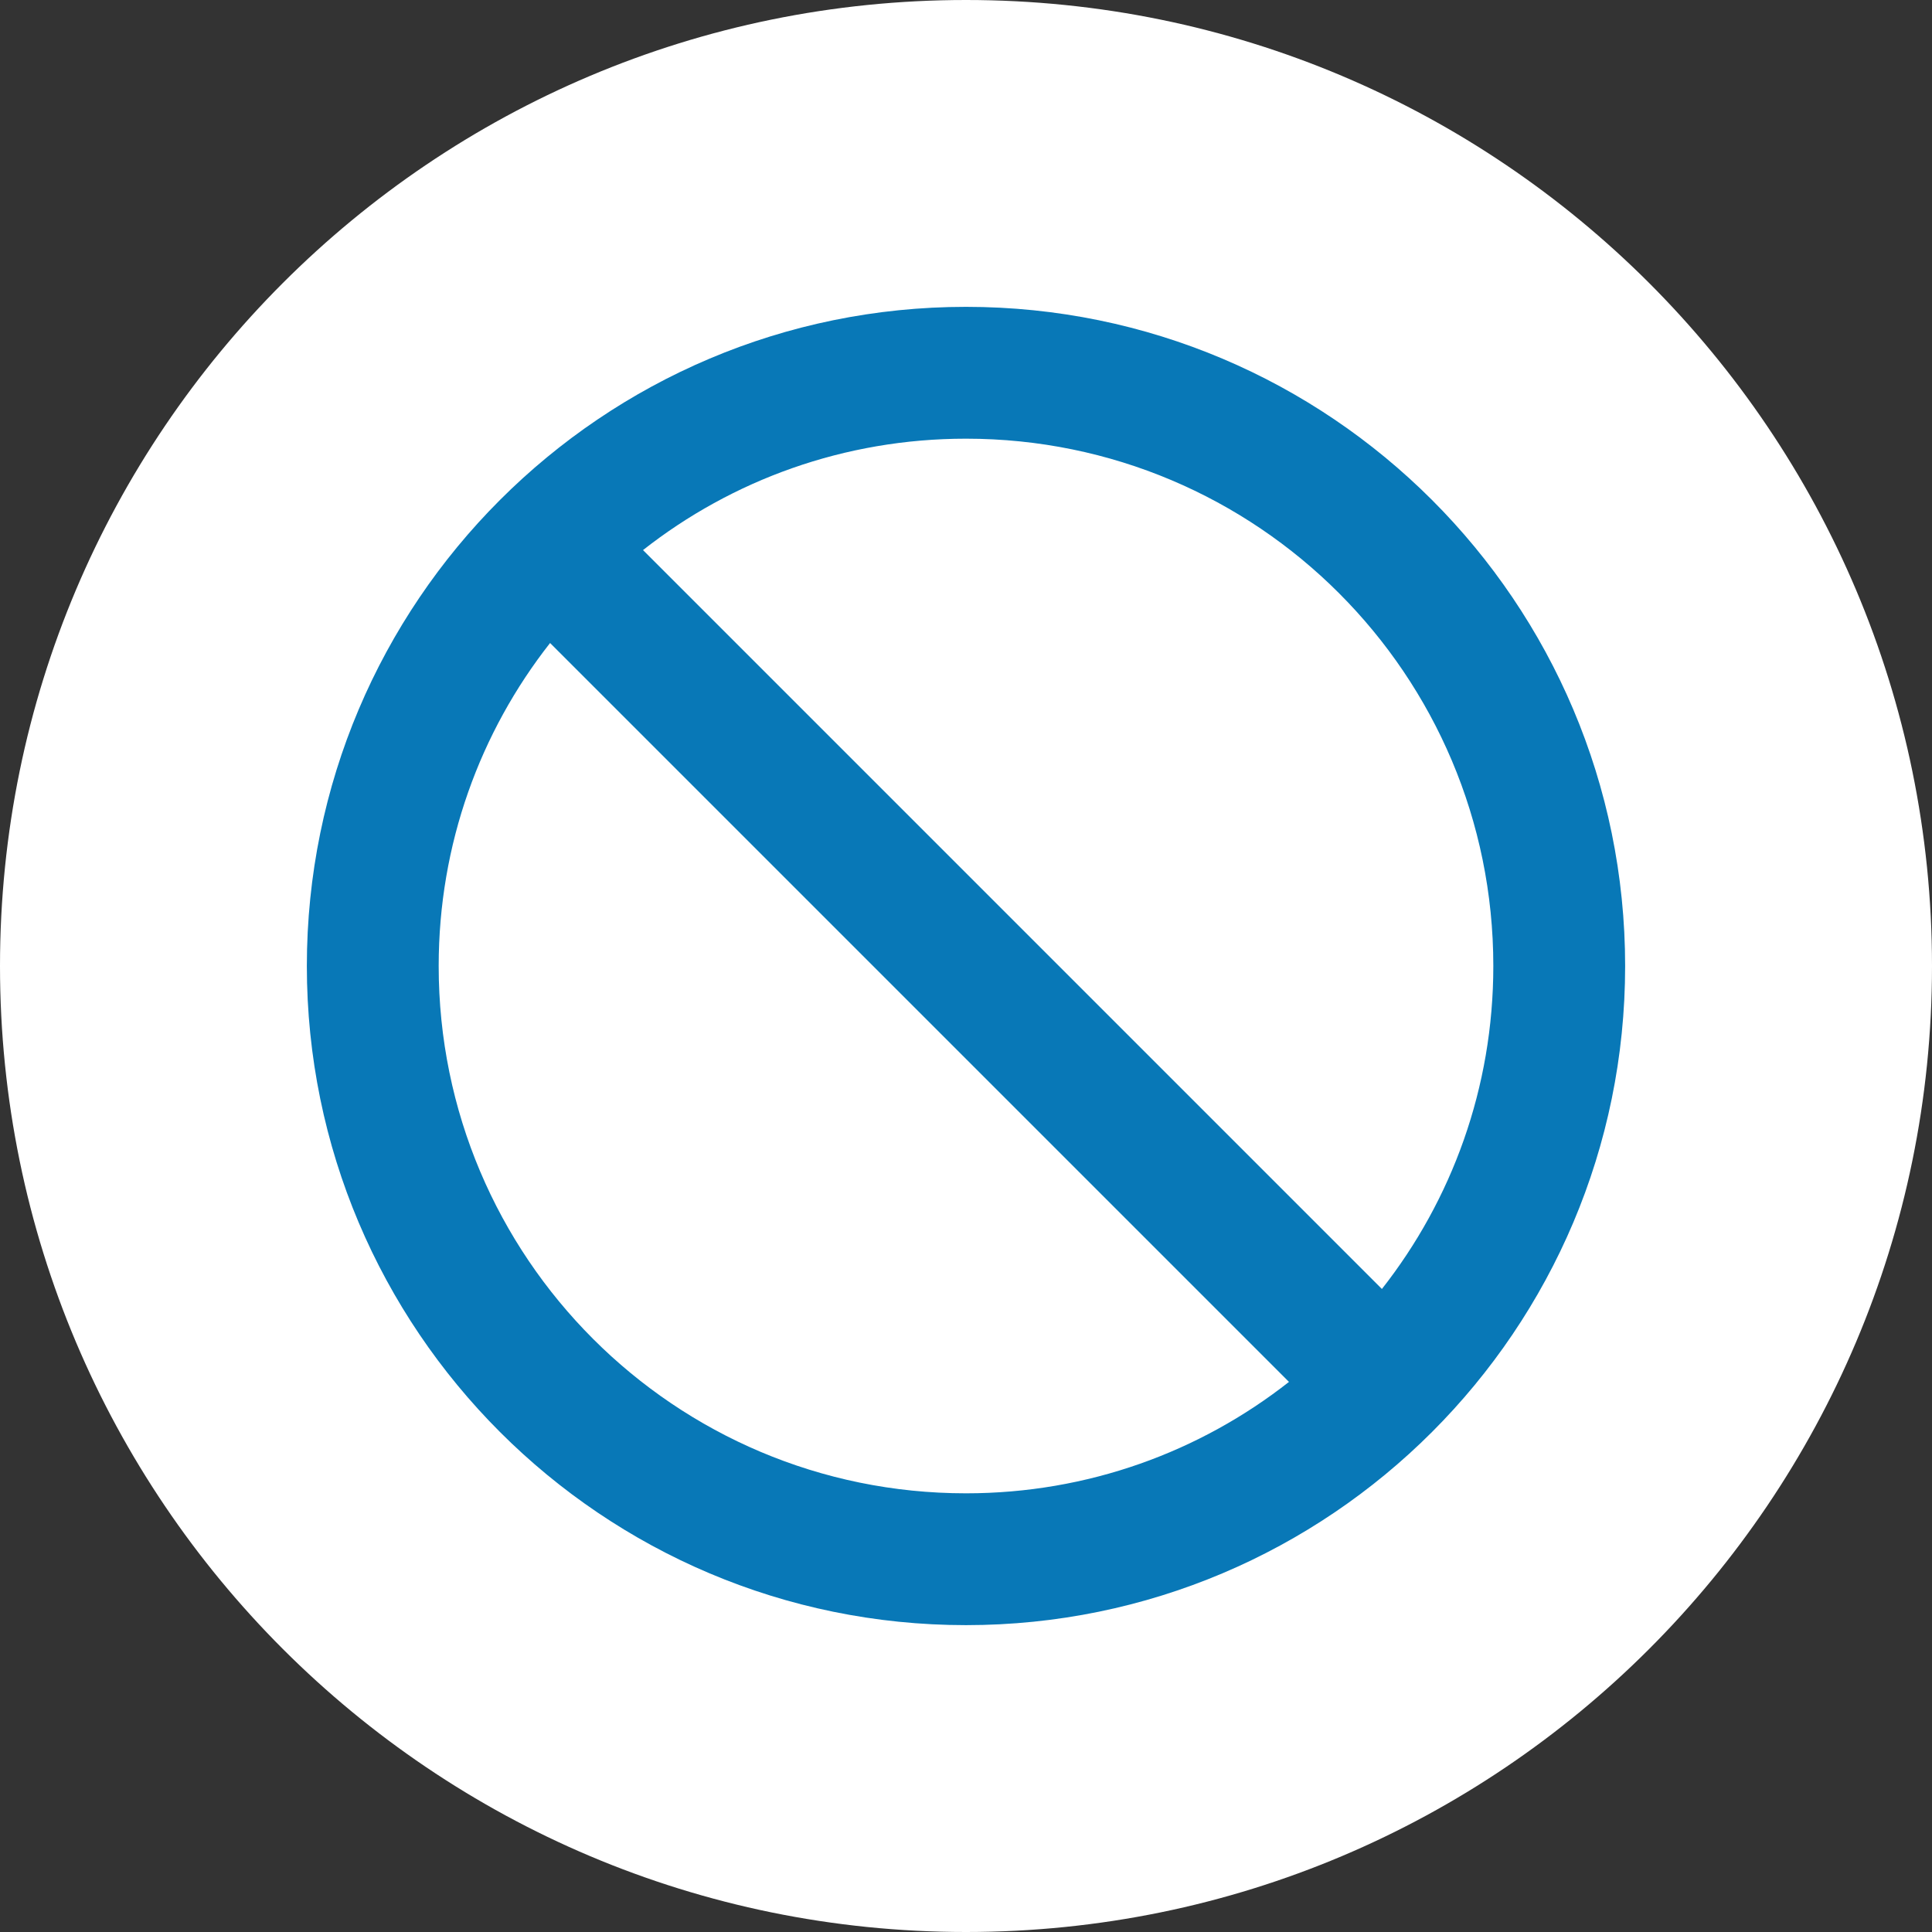
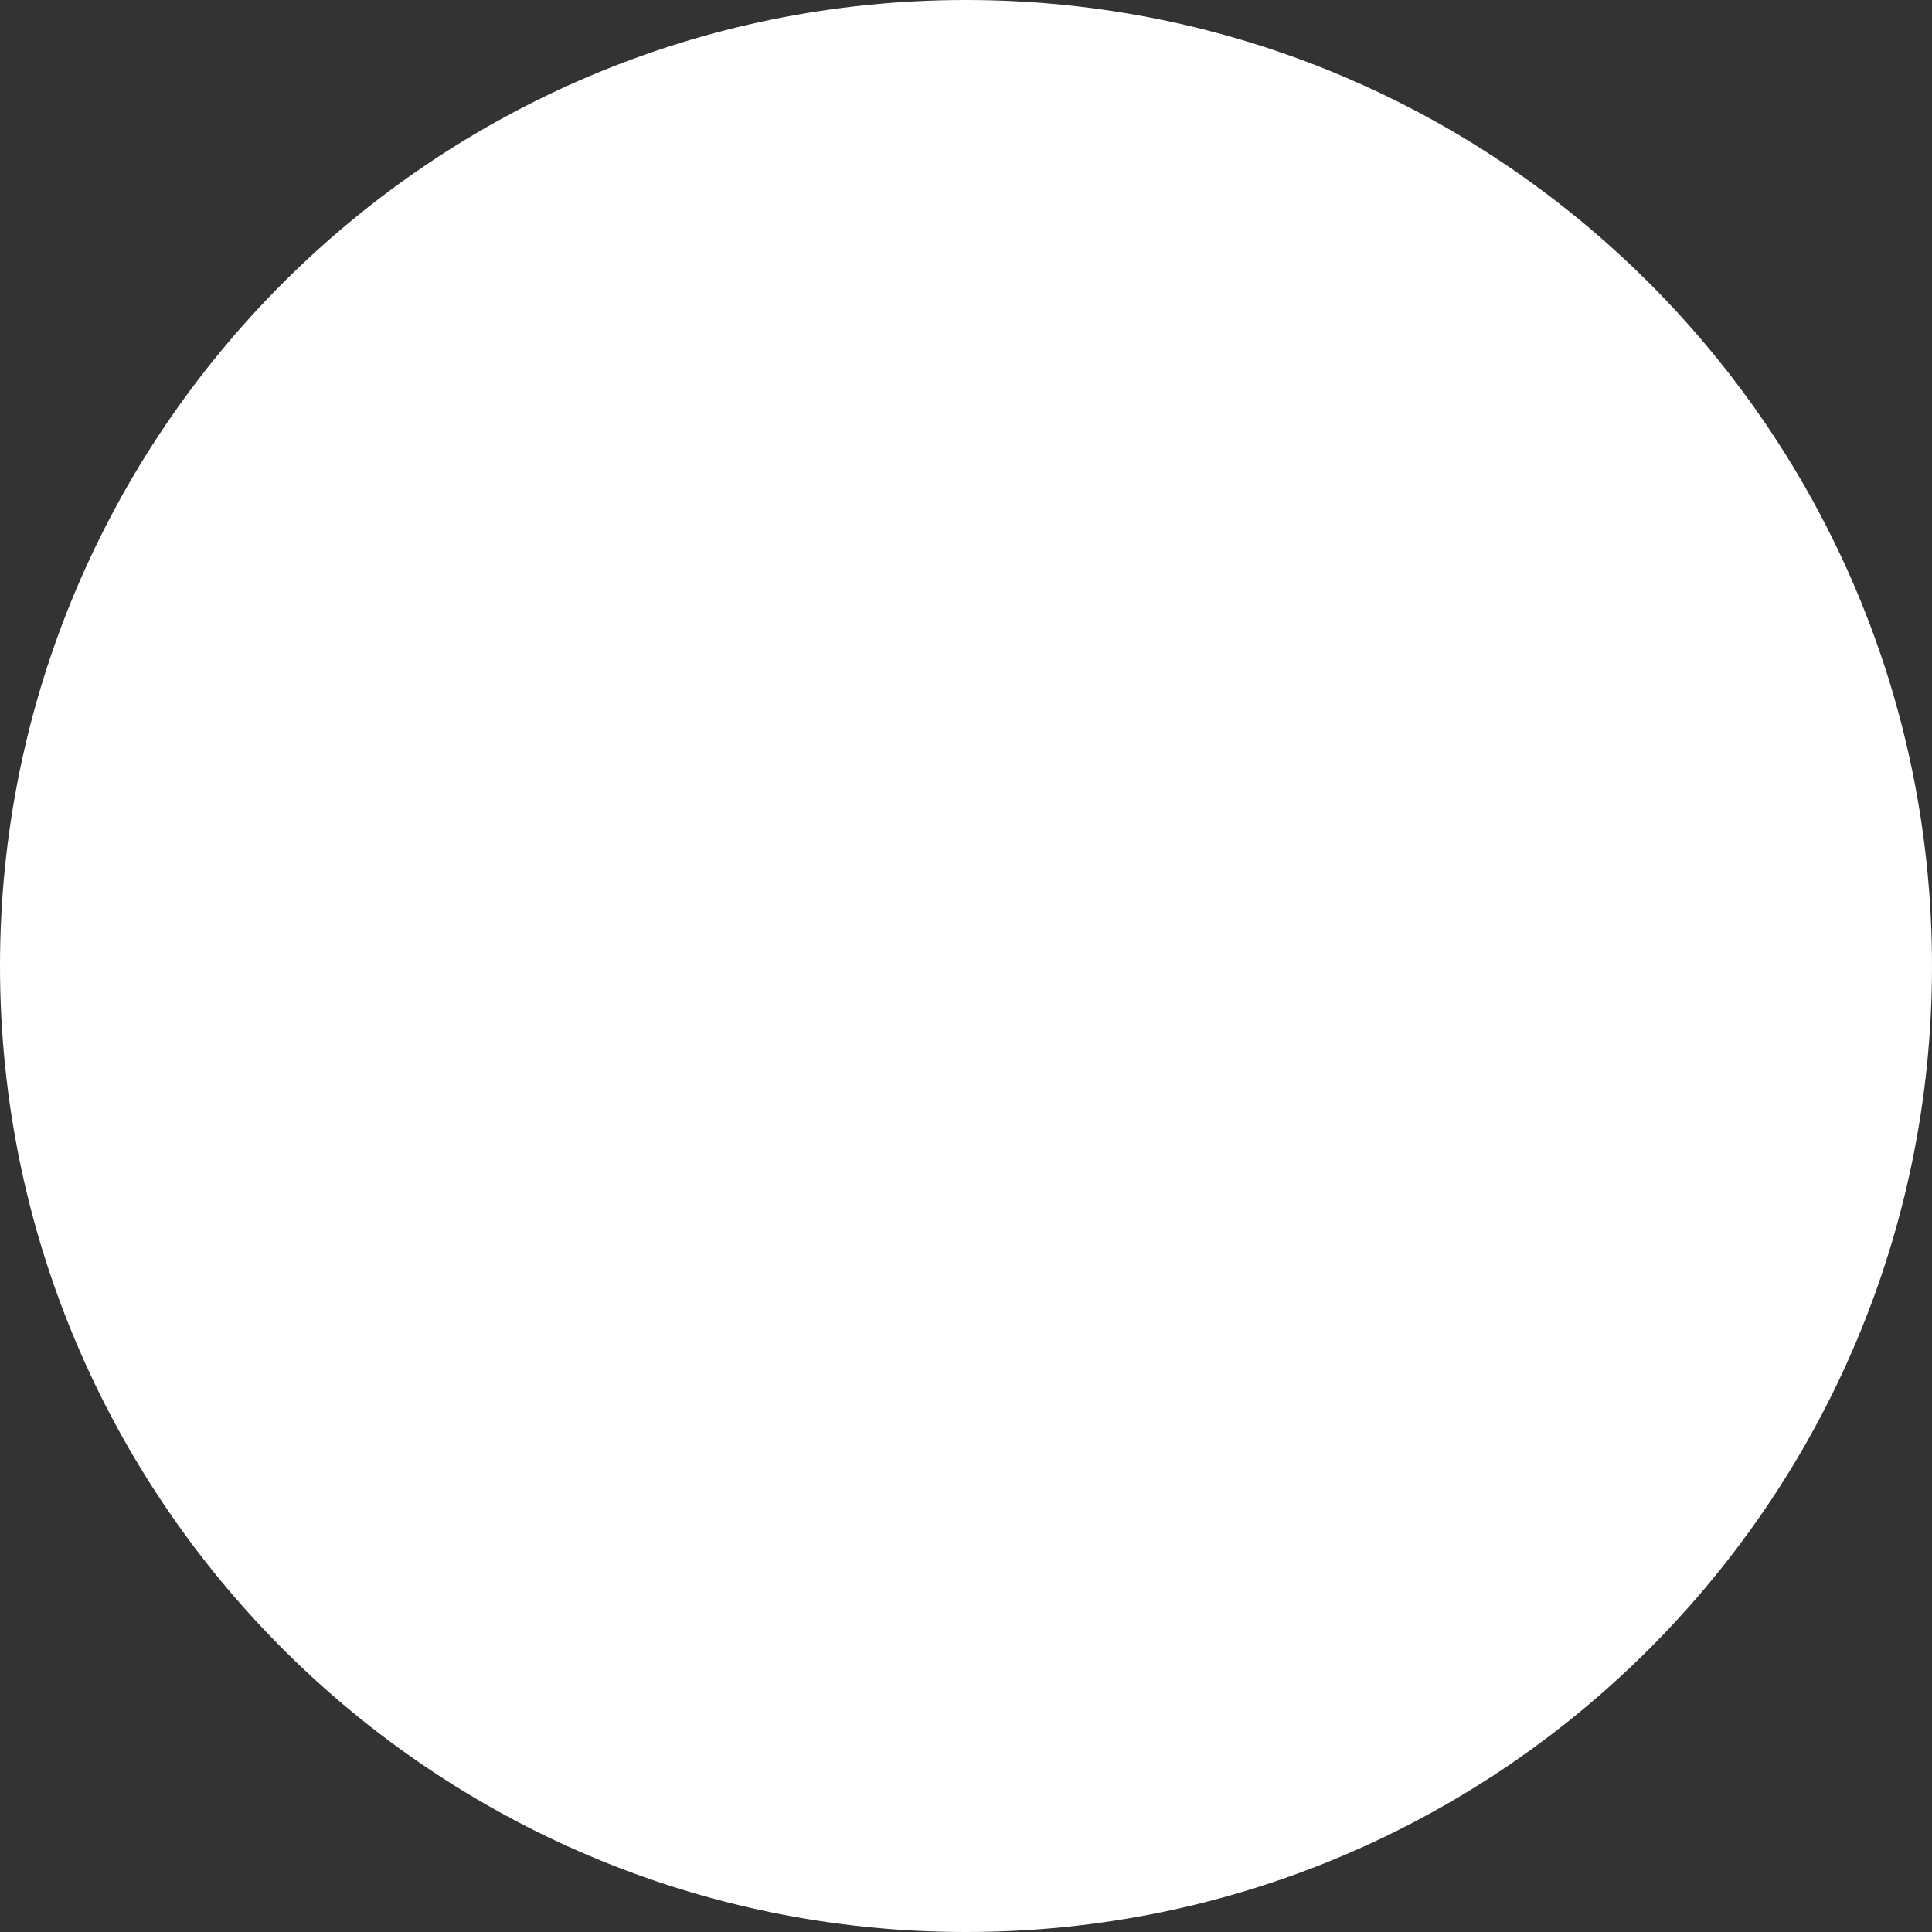
<svg xmlns="http://www.w3.org/2000/svg" width="500" zoomAndPan="magnify" viewBox="0 0 375 375" height="500" preserveAspectRatio="xMidYMid meet" version="1.0">
  <rect x="0" y="0" width="375" height="375" fill="#333333" stroke="none" />
  <defs>
    <clipPath id="81d87a9863">
      <path d="M 187.5 0 C 83.945 0 0 83.945 0 187.5 C 0 291.055 83.945 375 187.5 375 C 291.055 375 375 291.055 375 187.5 C 375 83.945 291.055 0 187.5 0 Z M 187.5 0 " clip-rule="nonzero" />
    </clipPath>
    <clipPath id="4a577d2db4">
-       <path d="M 59.559 59.559 L 315.309 59.559 L 315.309 315.309 L 59.559 315.309 Z M 59.559 59.559 " clip-rule="nonzero" />
-     </clipPath>
+       </clipPath>
  </defs>
  <g clip-path="url(#81d87a9863)">
    <rect x="-37.5" width="450" fill="#ffffff" y="-37.5" height="450" fill-opacity="1" />
  </g>
  <g clip-path="url(#4a577d2db4)">
-     <path fill="#0878b7" d="M 187.5 59.559 C 116.875 59.559 59.559 116.875 59.559 187.5 C 59.559 258.121 116.875 315.438 187.5 315.438 C 258.121 315.438 315.438 258.121 315.438 187.5 C 315.438 116.875 258.121 59.559 187.5 59.559 Z M 187.5 289.852 C 130.949 289.852 85.148 244.047 85.148 187.5 C 85.148 163.828 93.207 142.078 106.77 124.809 L 250.188 268.227 C 232.918 281.789 211.168 289.852 187.5 289.852 Z M 268.227 250.188 L 124.809 106.77 C 142.078 93.207 163.828 85.148 187.5 85.148 C 244.047 85.148 289.852 130.949 289.852 187.5 C 289.852 211.168 281.789 232.918 268.227 250.188 Z M 268.227 250.188 " fill-opacity="1" fill-rule="nonzero" />
-   </g>
+     </g>
</svg>